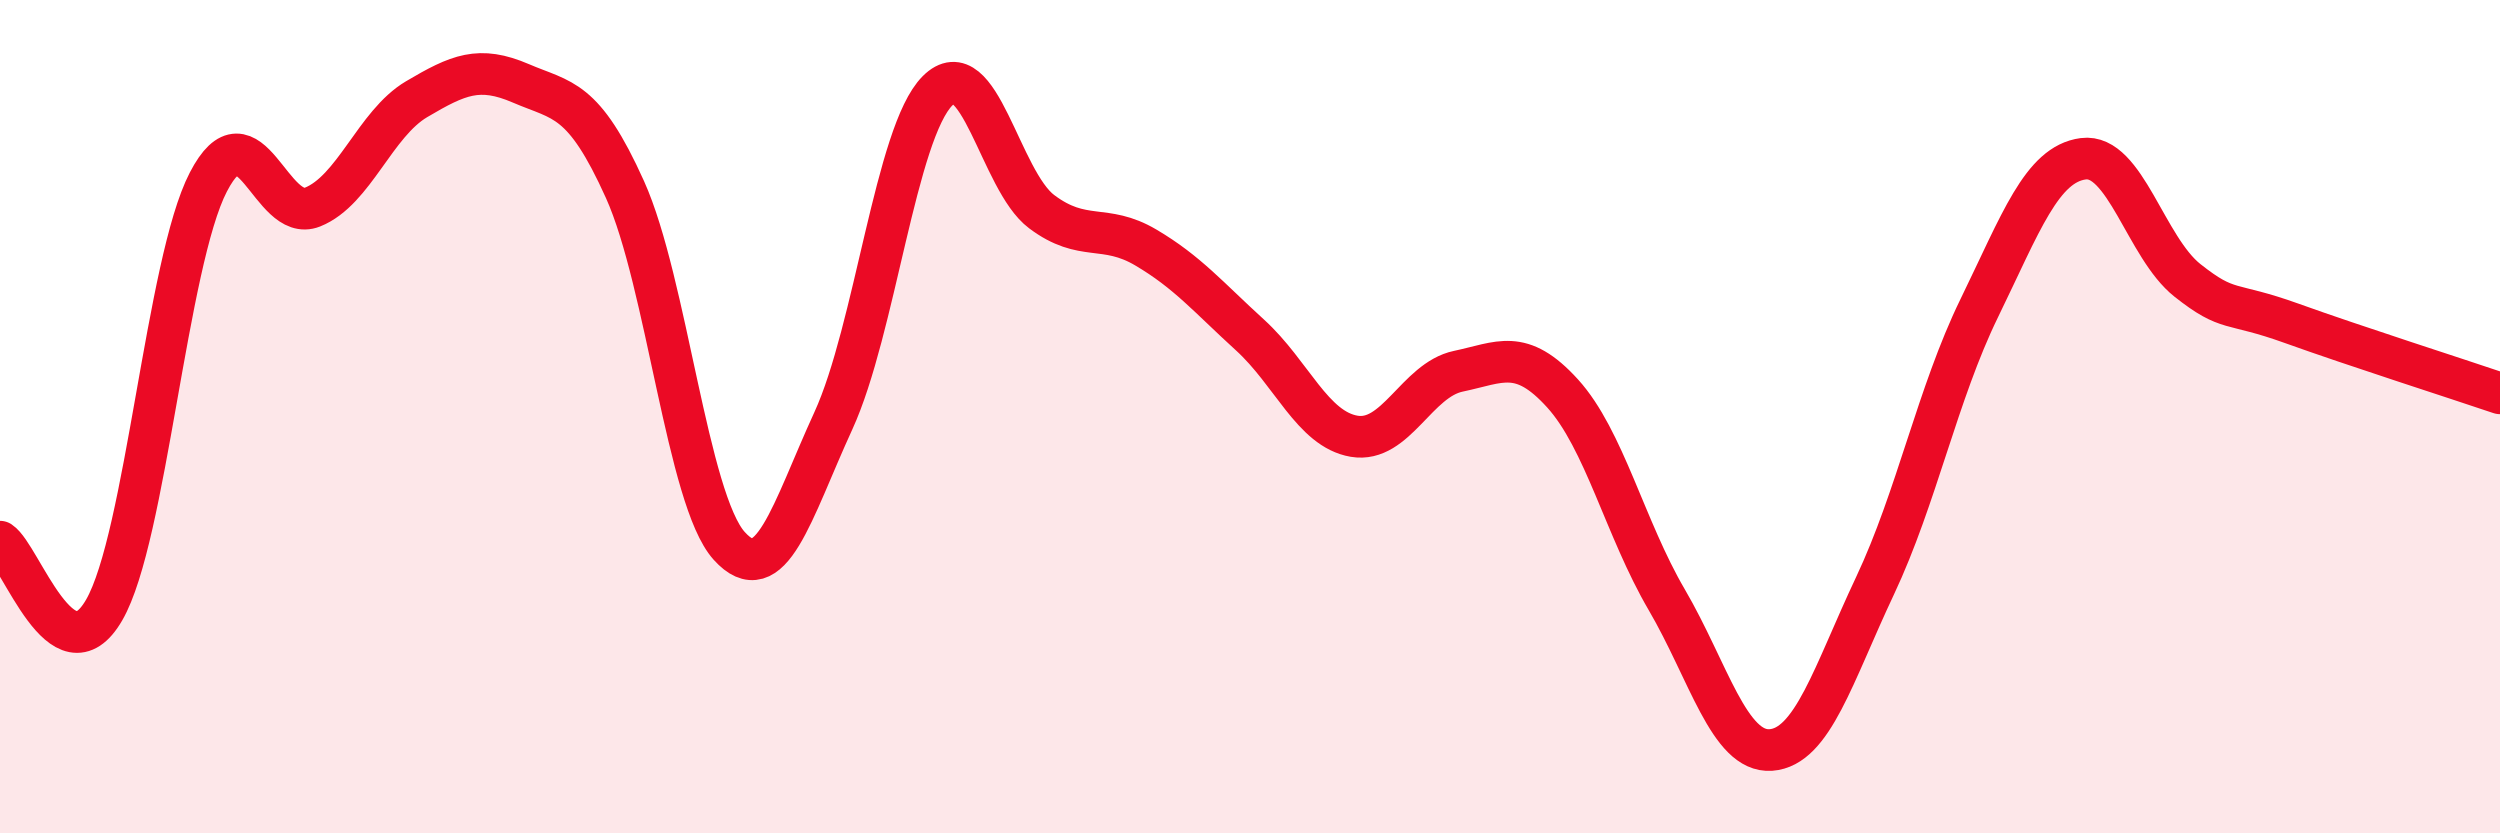
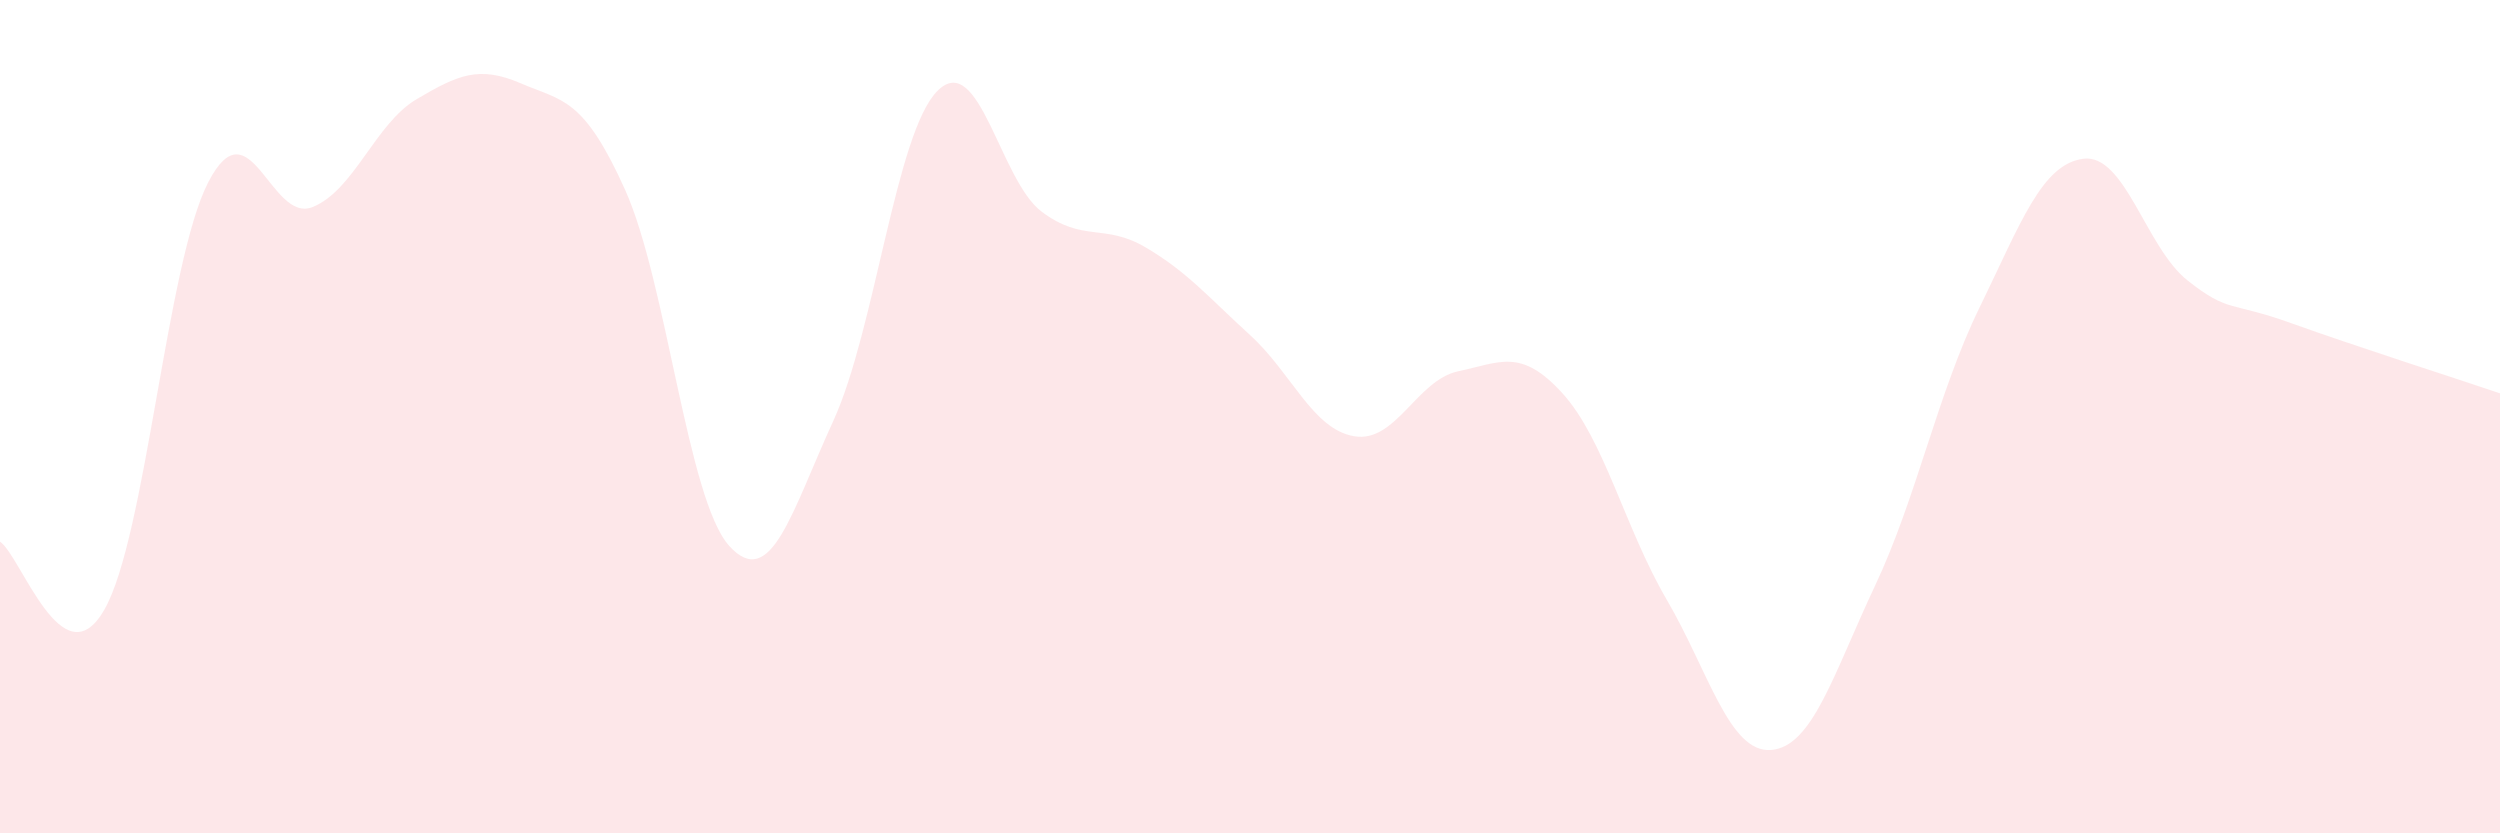
<svg xmlns="http://www.w3.org/2000/svg" width="60" height="20" viewBox="0 0 60 20">
  <path d="M 0,13 C 0.5,13.33 1.5,16.37 2.5,14.64 C 3.5,12.91 4,6.3 5,4.37 C 6,2.44 6.5,5.37 7.5,4.97 C 8.5,4.57 9,2.97 10,2.38 C 11,1.79 11.5,1.57 12.5,2 C 13.5,2.43 14,2.33 15,4.55 C 16,6.77 16.5,11.99 17.5,13.1 C 18.5,14.21 19,12.28 20,10.1 C 21,7.92 21.5,3.18 22.5,2.18 C 23.5,1.18 24,4.33 25,5.08 C 26,5.83 26.5,5.35 27.5,5.94 C 28.5,6.53 29,7.13 30,8.04 C 31,8.95 31.5,10.3 32.5,10.47 C 33.5,10.64 34,9.12 35,8.91 C 36,8.7 36.5,8.34 37.5,9.44 C 38.5,10.54 39,12.68 40,14.39 C 41,16.1 41.5,18.07 42.5,18 C 43.5,17.93 44,16.18 45,14.06 C 46,11.94 46.5,9.45 47.5,7.4 C 48.5,5.35 49,3.94 50,3.81 C 51,3.68 51.5,5.94 52.5,6.73 C 53.5,7.52 53.5,7.22 55,7.76 C 56.5,8.3 59,9.1 60,9.44L60 20L0 20Z" fill="#EB0A25" opacity="0.1" stroke-linecap="round" stroke-linejoin="round" />
-   <path d="M 0,13 C 0.5,13.33 1.5,16.37 2.5,14.64 C 3.5,12.91 4,6.3 5,4.37 C 6,2.44 6.5,5.37 7.5,4.97 C 8.5,4.57 9,2.97 10,2.38 C 11,1.79 11.5,1.57 12.5,2 C 13.5,2.43 14,2.33 15,4.55 C 16,6.77 16.5,11.99 17.5,13.1 C 18.5,14.21 19,12.28 20,10.1 C 21,7.92 21.5,3.18 22.5,2.18 C 23.5,1.18 24,4.33 25,5.08 C 26,5.83 26.5,5.35 27.5,5.94 C 28.5,6.53 29,7.13 30,8.04 C 31,8.95 31.5,10.3 32.5,10.47 C 33.5,10.64 34,9.12 35,8.91 C 36,8.7 36.5,8.34 37.5,9.44 C 38.5,10.54 39,12.68 40,14.39 C 41,16.1 41.5,18.07 42.5,18 C 43.5,17.93 44,16.18 45,14.06 C 46,11.94 46.5,9.45 47.5,7.4 C 48.5,5.35 49,3.94 50,3.81 C 51,3.68 51.5,5.94 52.5,6.73 C 53.5,7.52 53.5,7.22 55,7.76 C 56.5,8.3 59,9.1 60,9.44" stroke="#EB0A25" stroke-width="1" fill="none" stroke-linecap="round" stroke-linejoin="round" />
</svg>